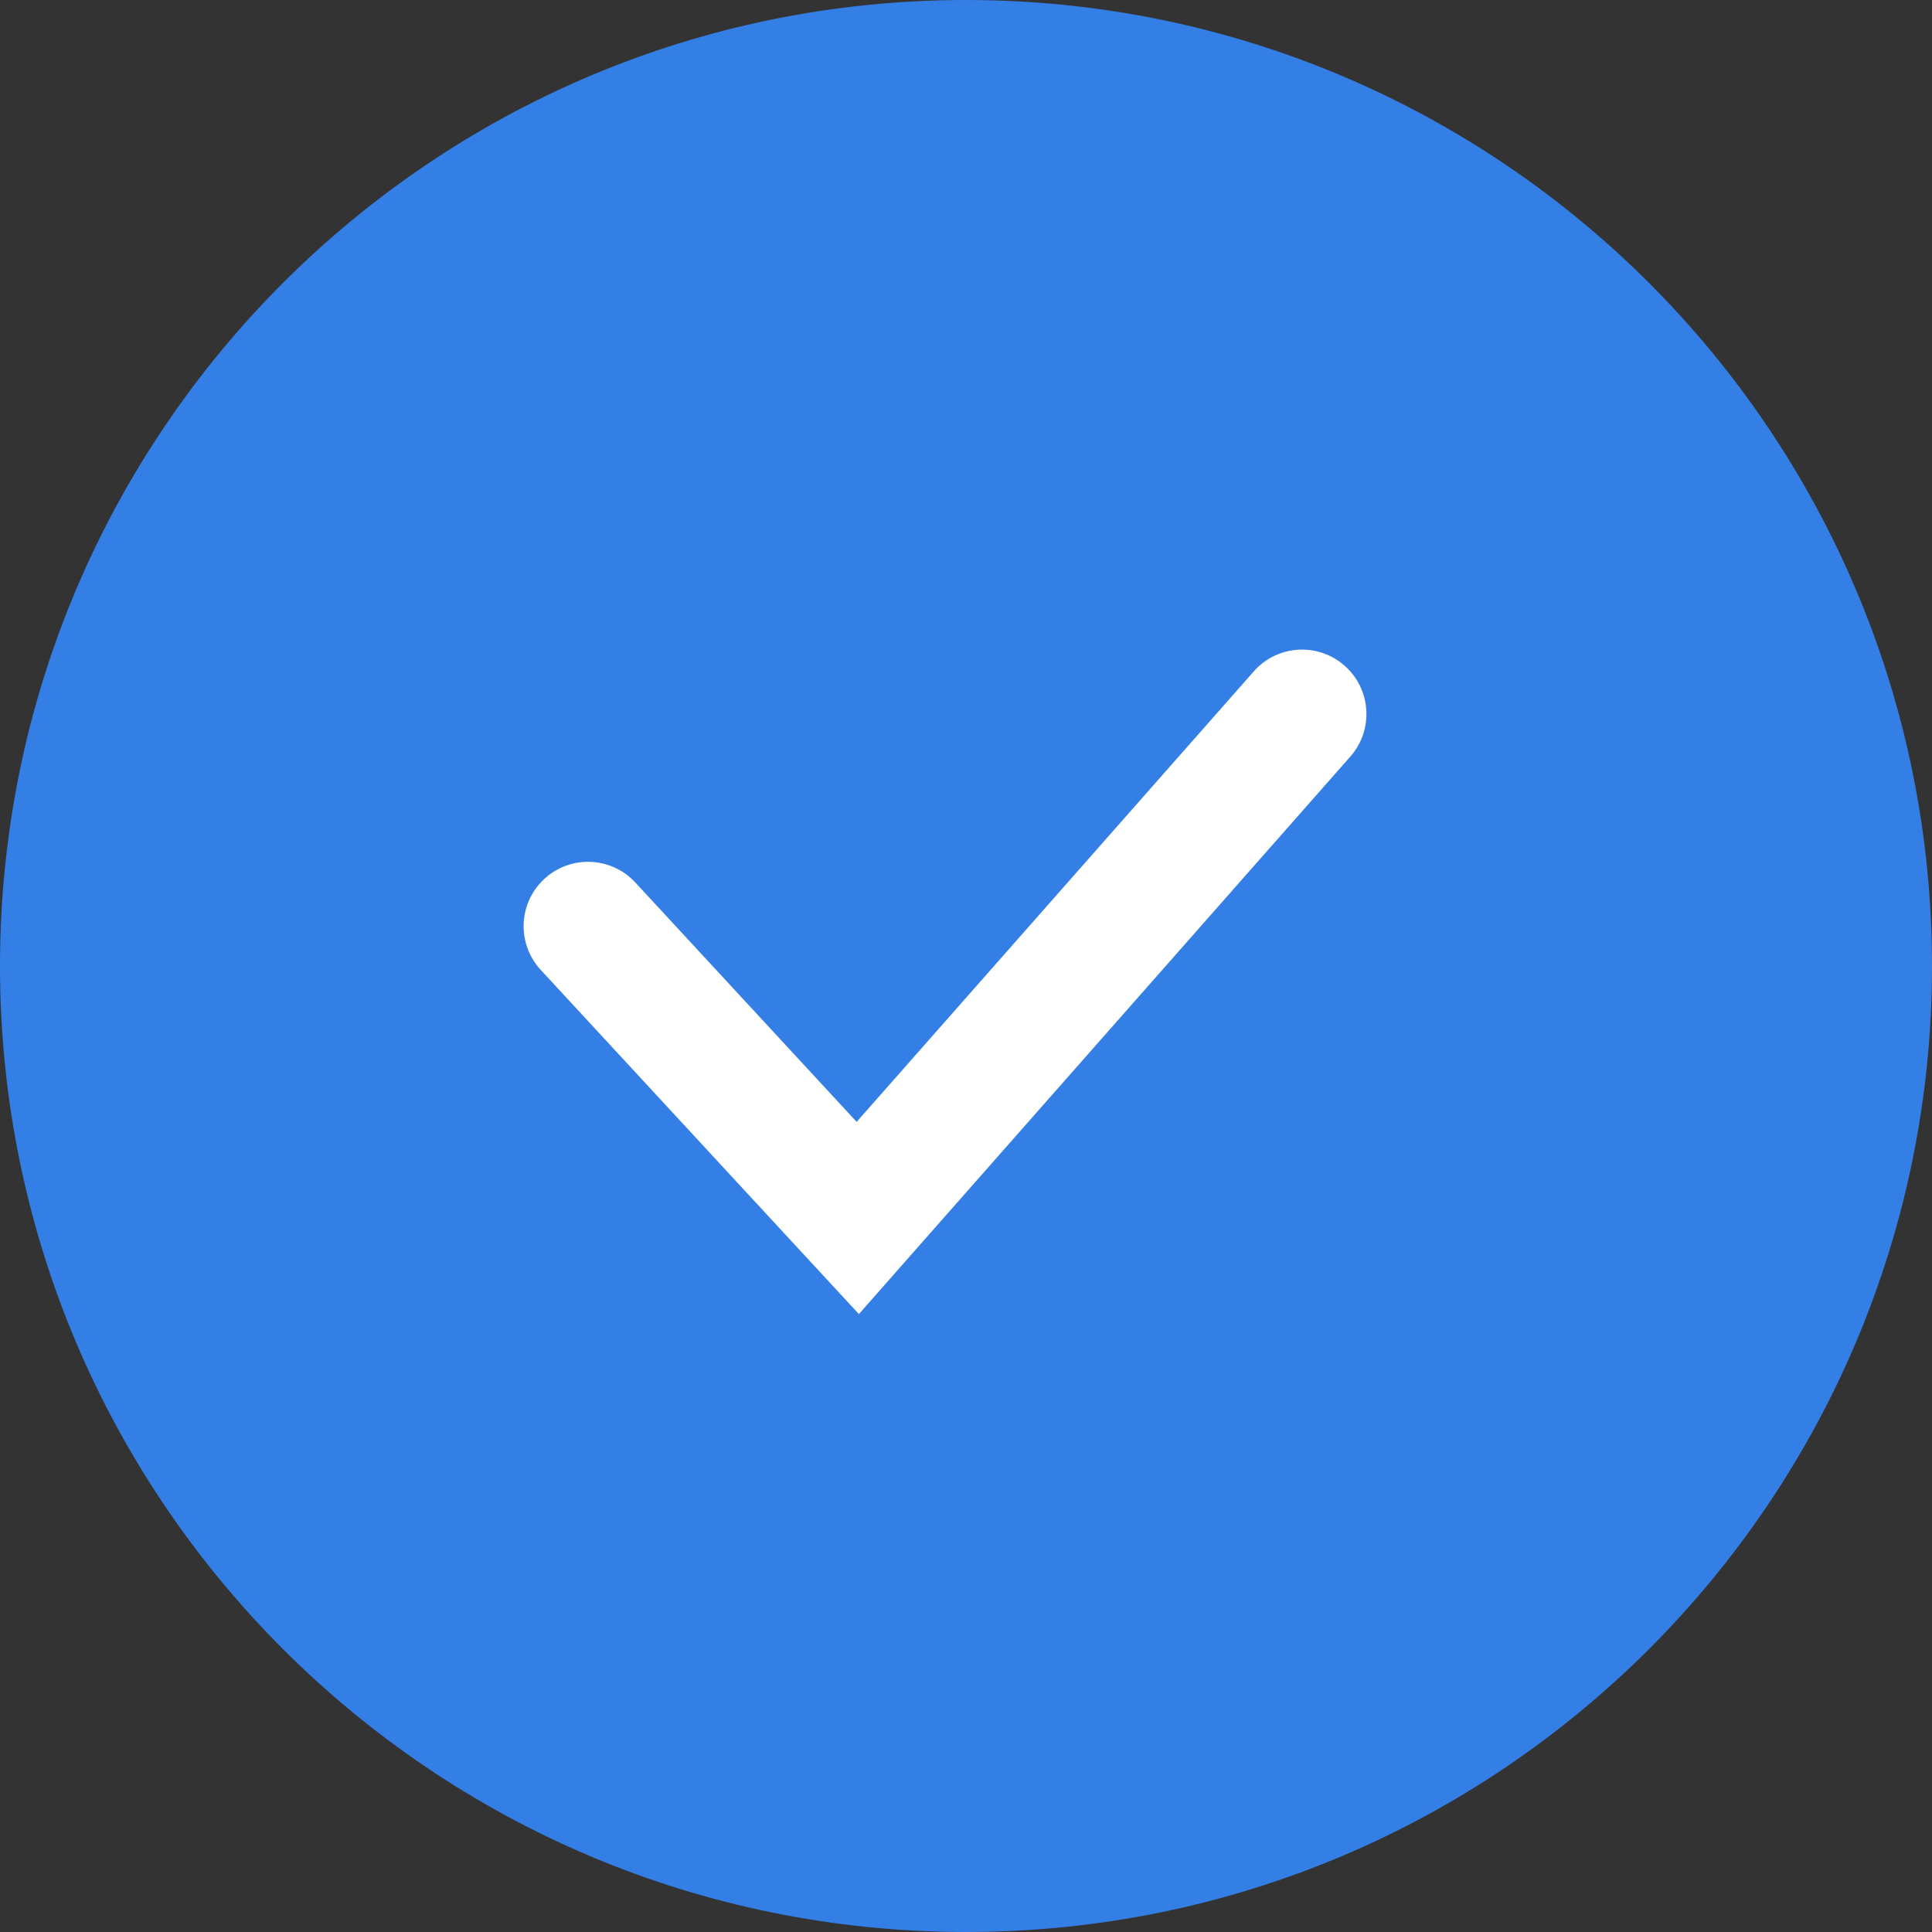
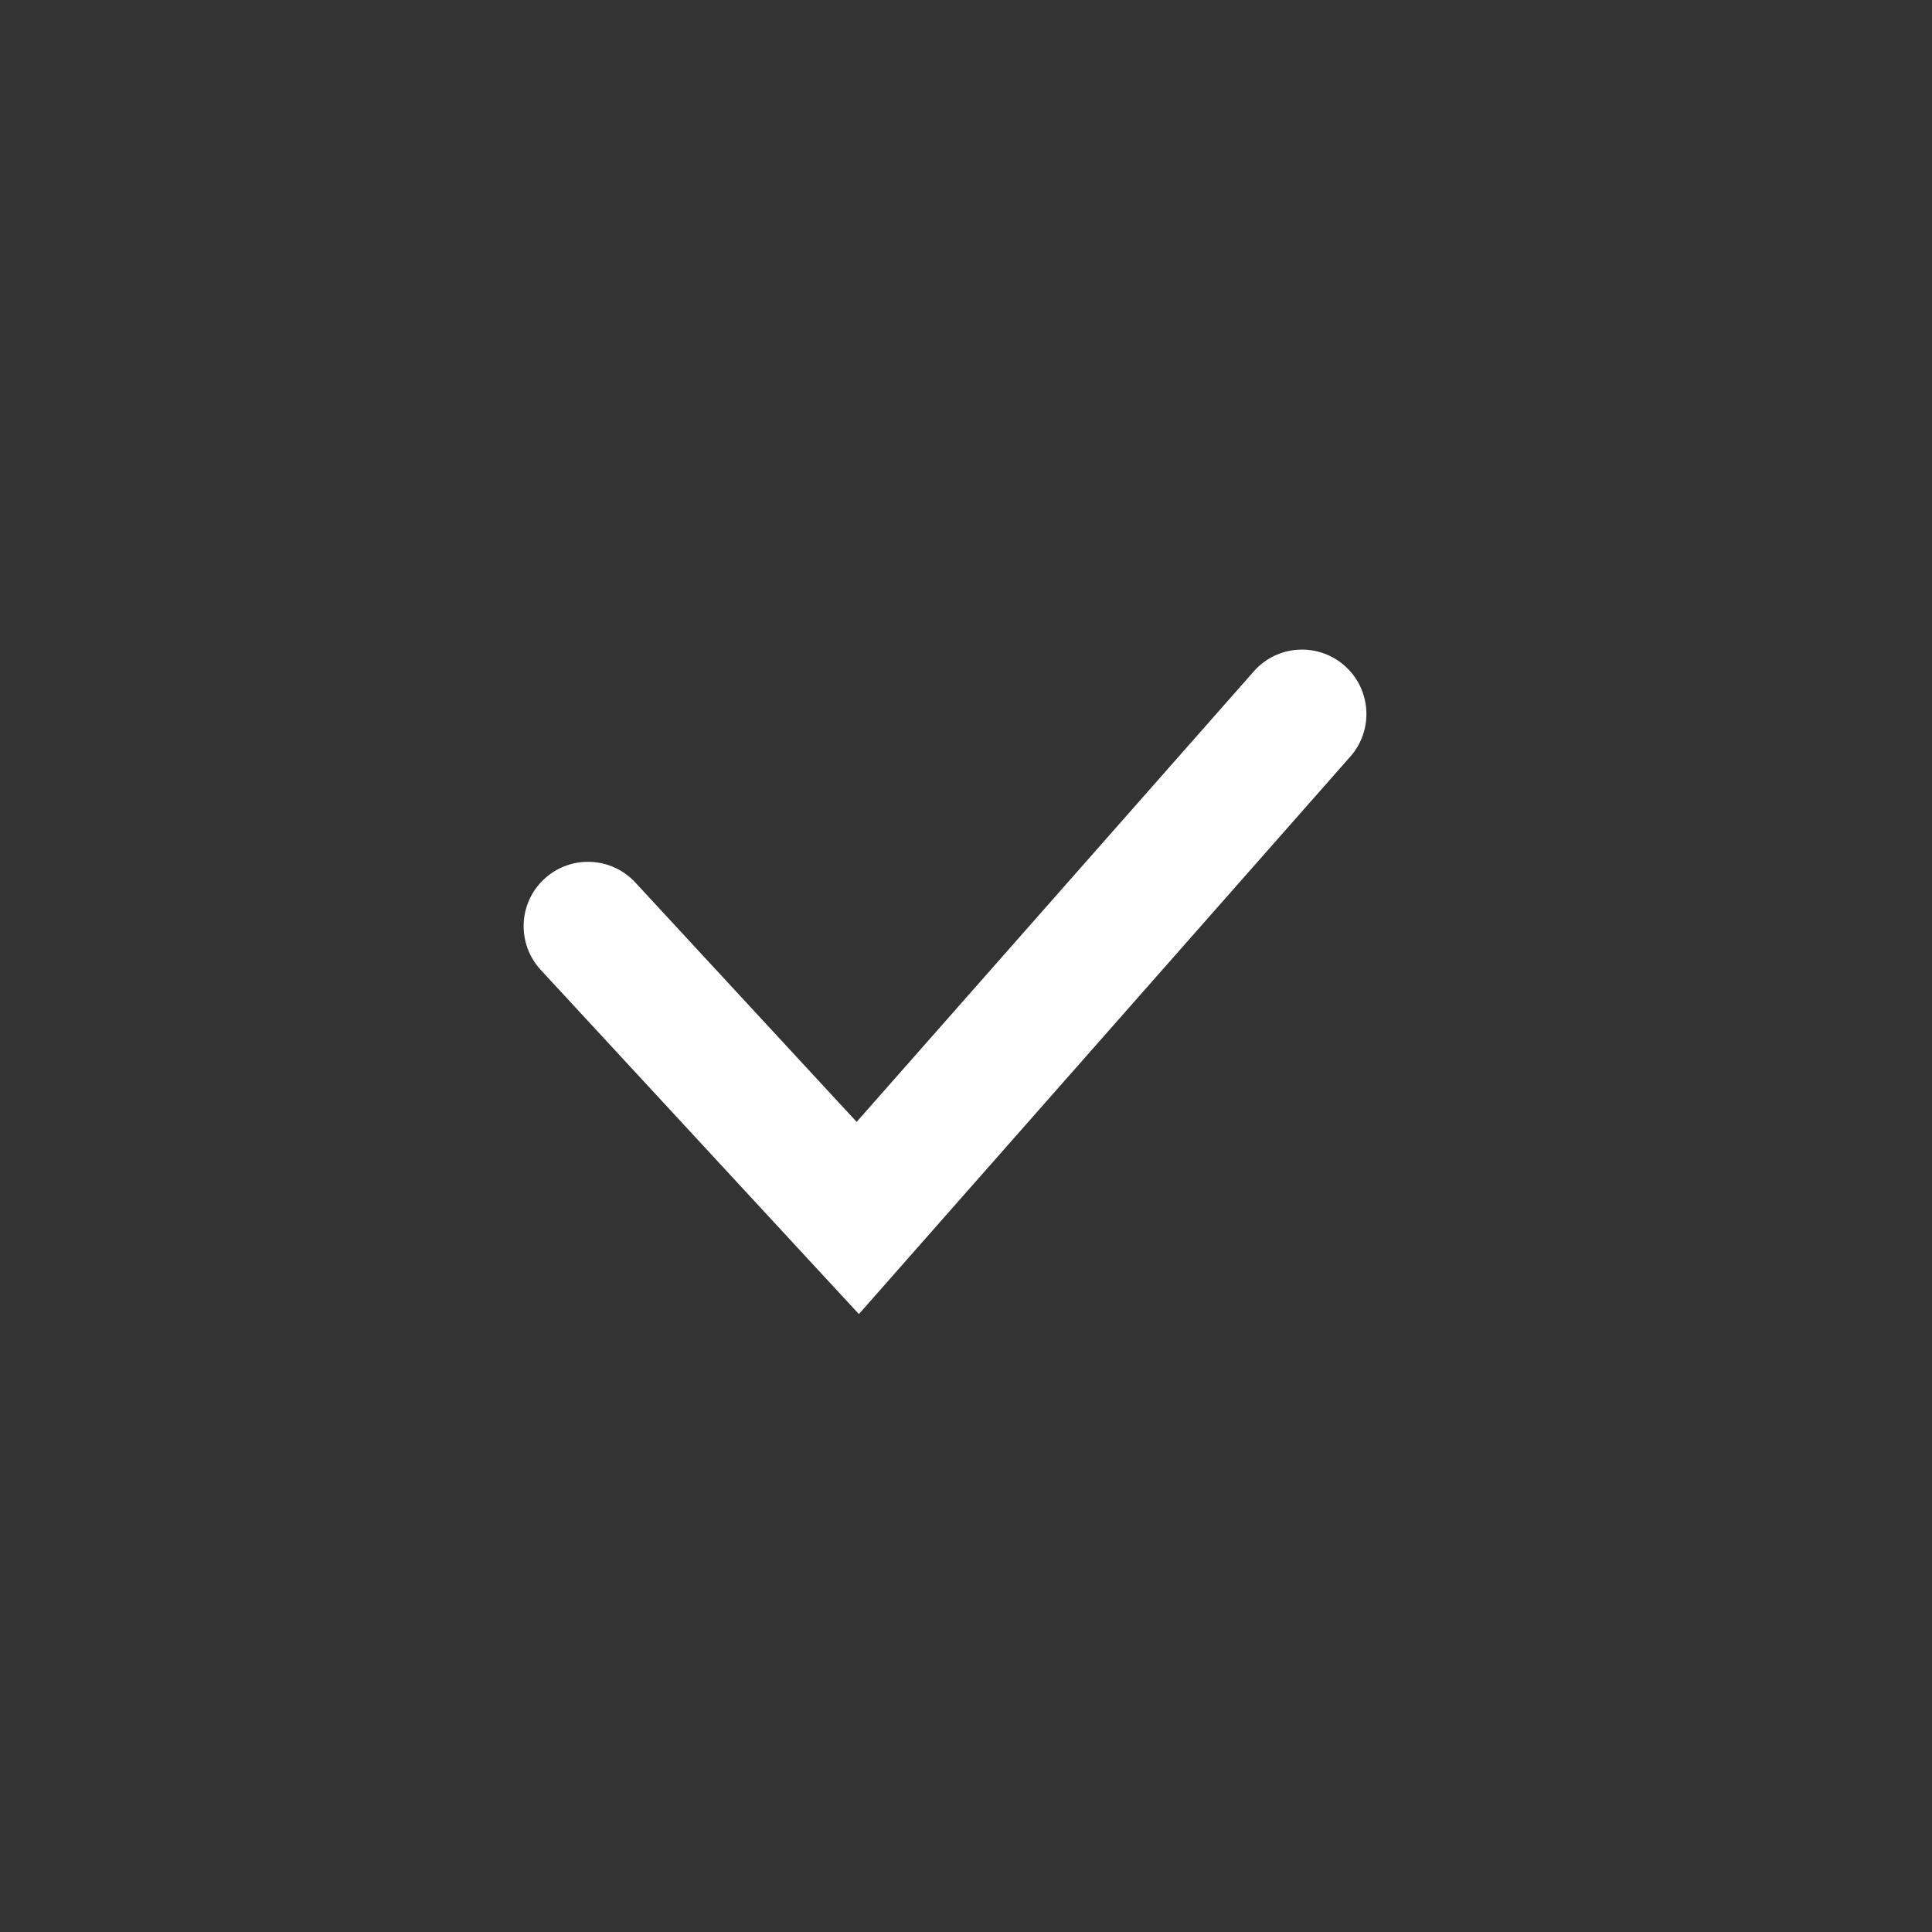
<svg xmlns="http://www.w3.org/2000/svg" width="30" height="30" viewBox="0 0 30 30" fill="none">
  <rect x="0" y="0" width="30" height="30" fill="#333333" stroke="none" />
-   <path d="M0 15C0 6.716 6.716 0 15 0C23.284 0 30 6.716 30 15C30 23.284 23.284 30 15 30C6.716 30 0 23.284 0 15Z" fill="#347FE5" />
  <path d="M9.865 13.703C9.49 13.298 8.858 13.273 8.452 13.648C8.046 14.023 8.022 14.655 8.397 15.061L9.865 13.703ZM13.319 18.913L12.585 19.592L13.337 20.405L14.069 19.574L13.319 18.913ZM20.968 11.748C21.333 11.334 21.293 10.702 20.879 10.337C20.465 9.972 19.833 10.011 19.468 10.426L20.968 11.748ZM8.397 15.061L12.585 19.592L14.054 18.234L9.865 13.703L8.397 15.061ZM14.069 19.574L20.968 11.748L19.468 10.426L12.569 18.252L14.069 19.574Z" fill="white" />
</svg>